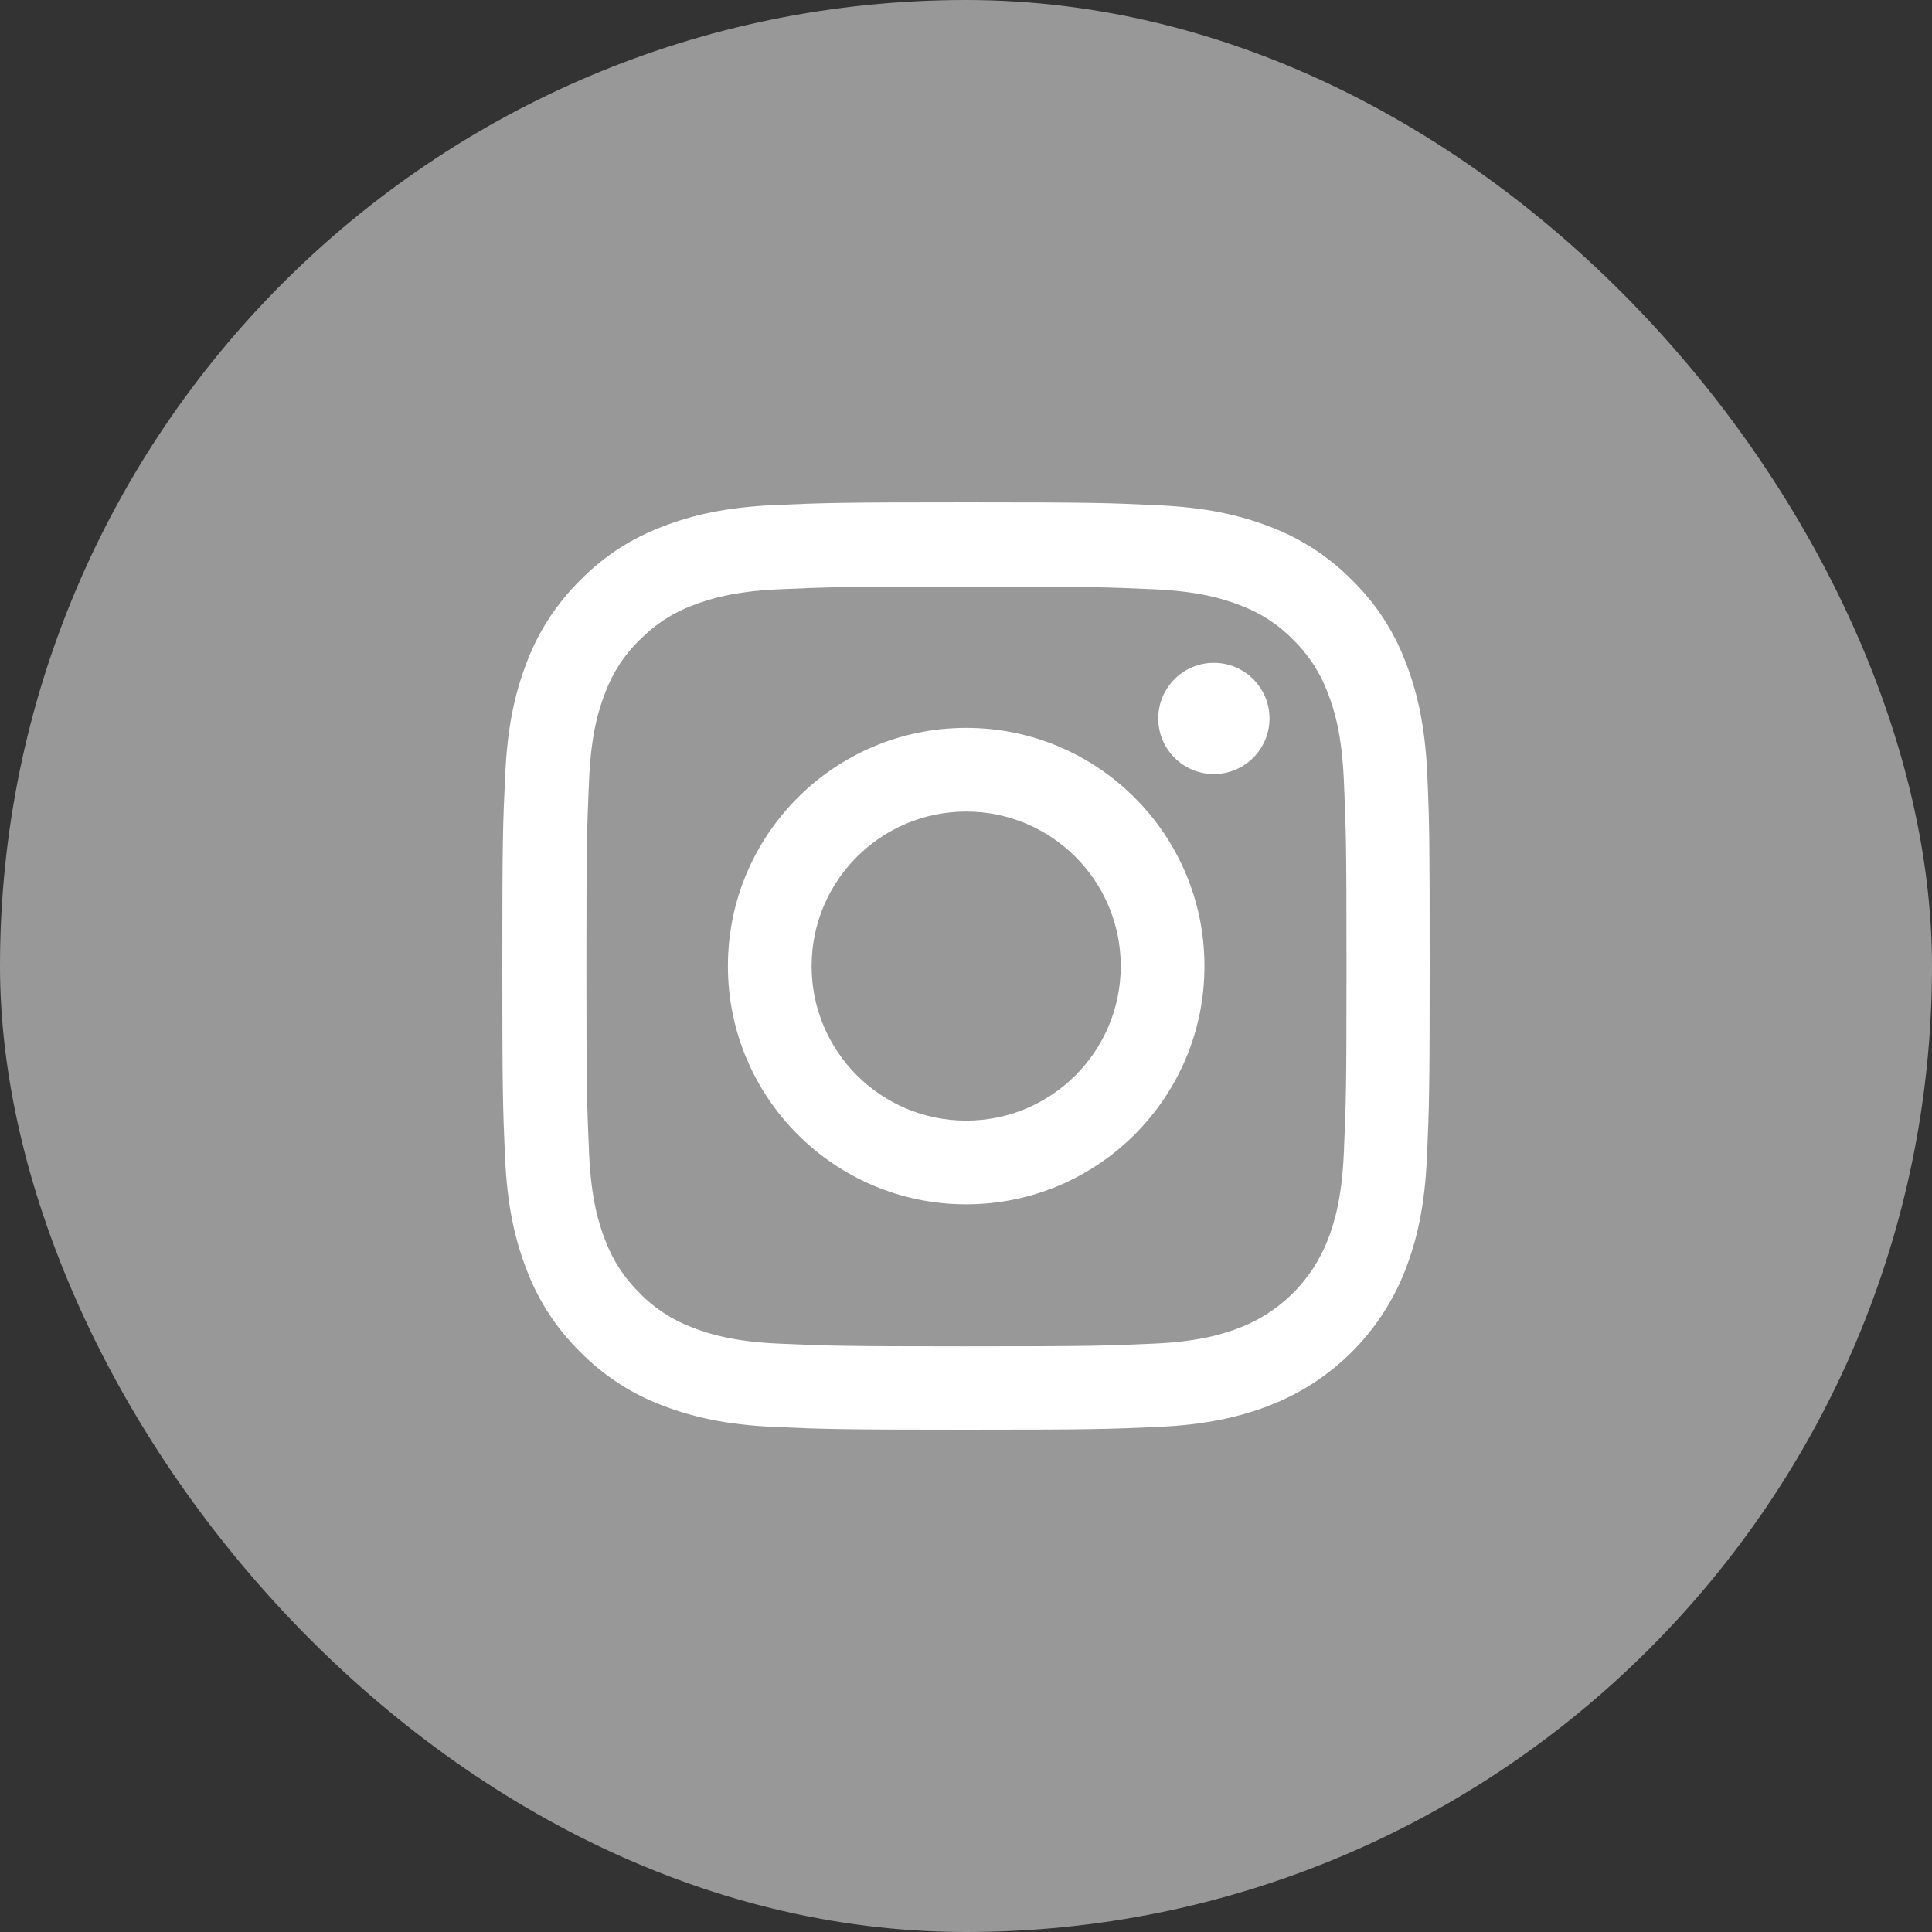
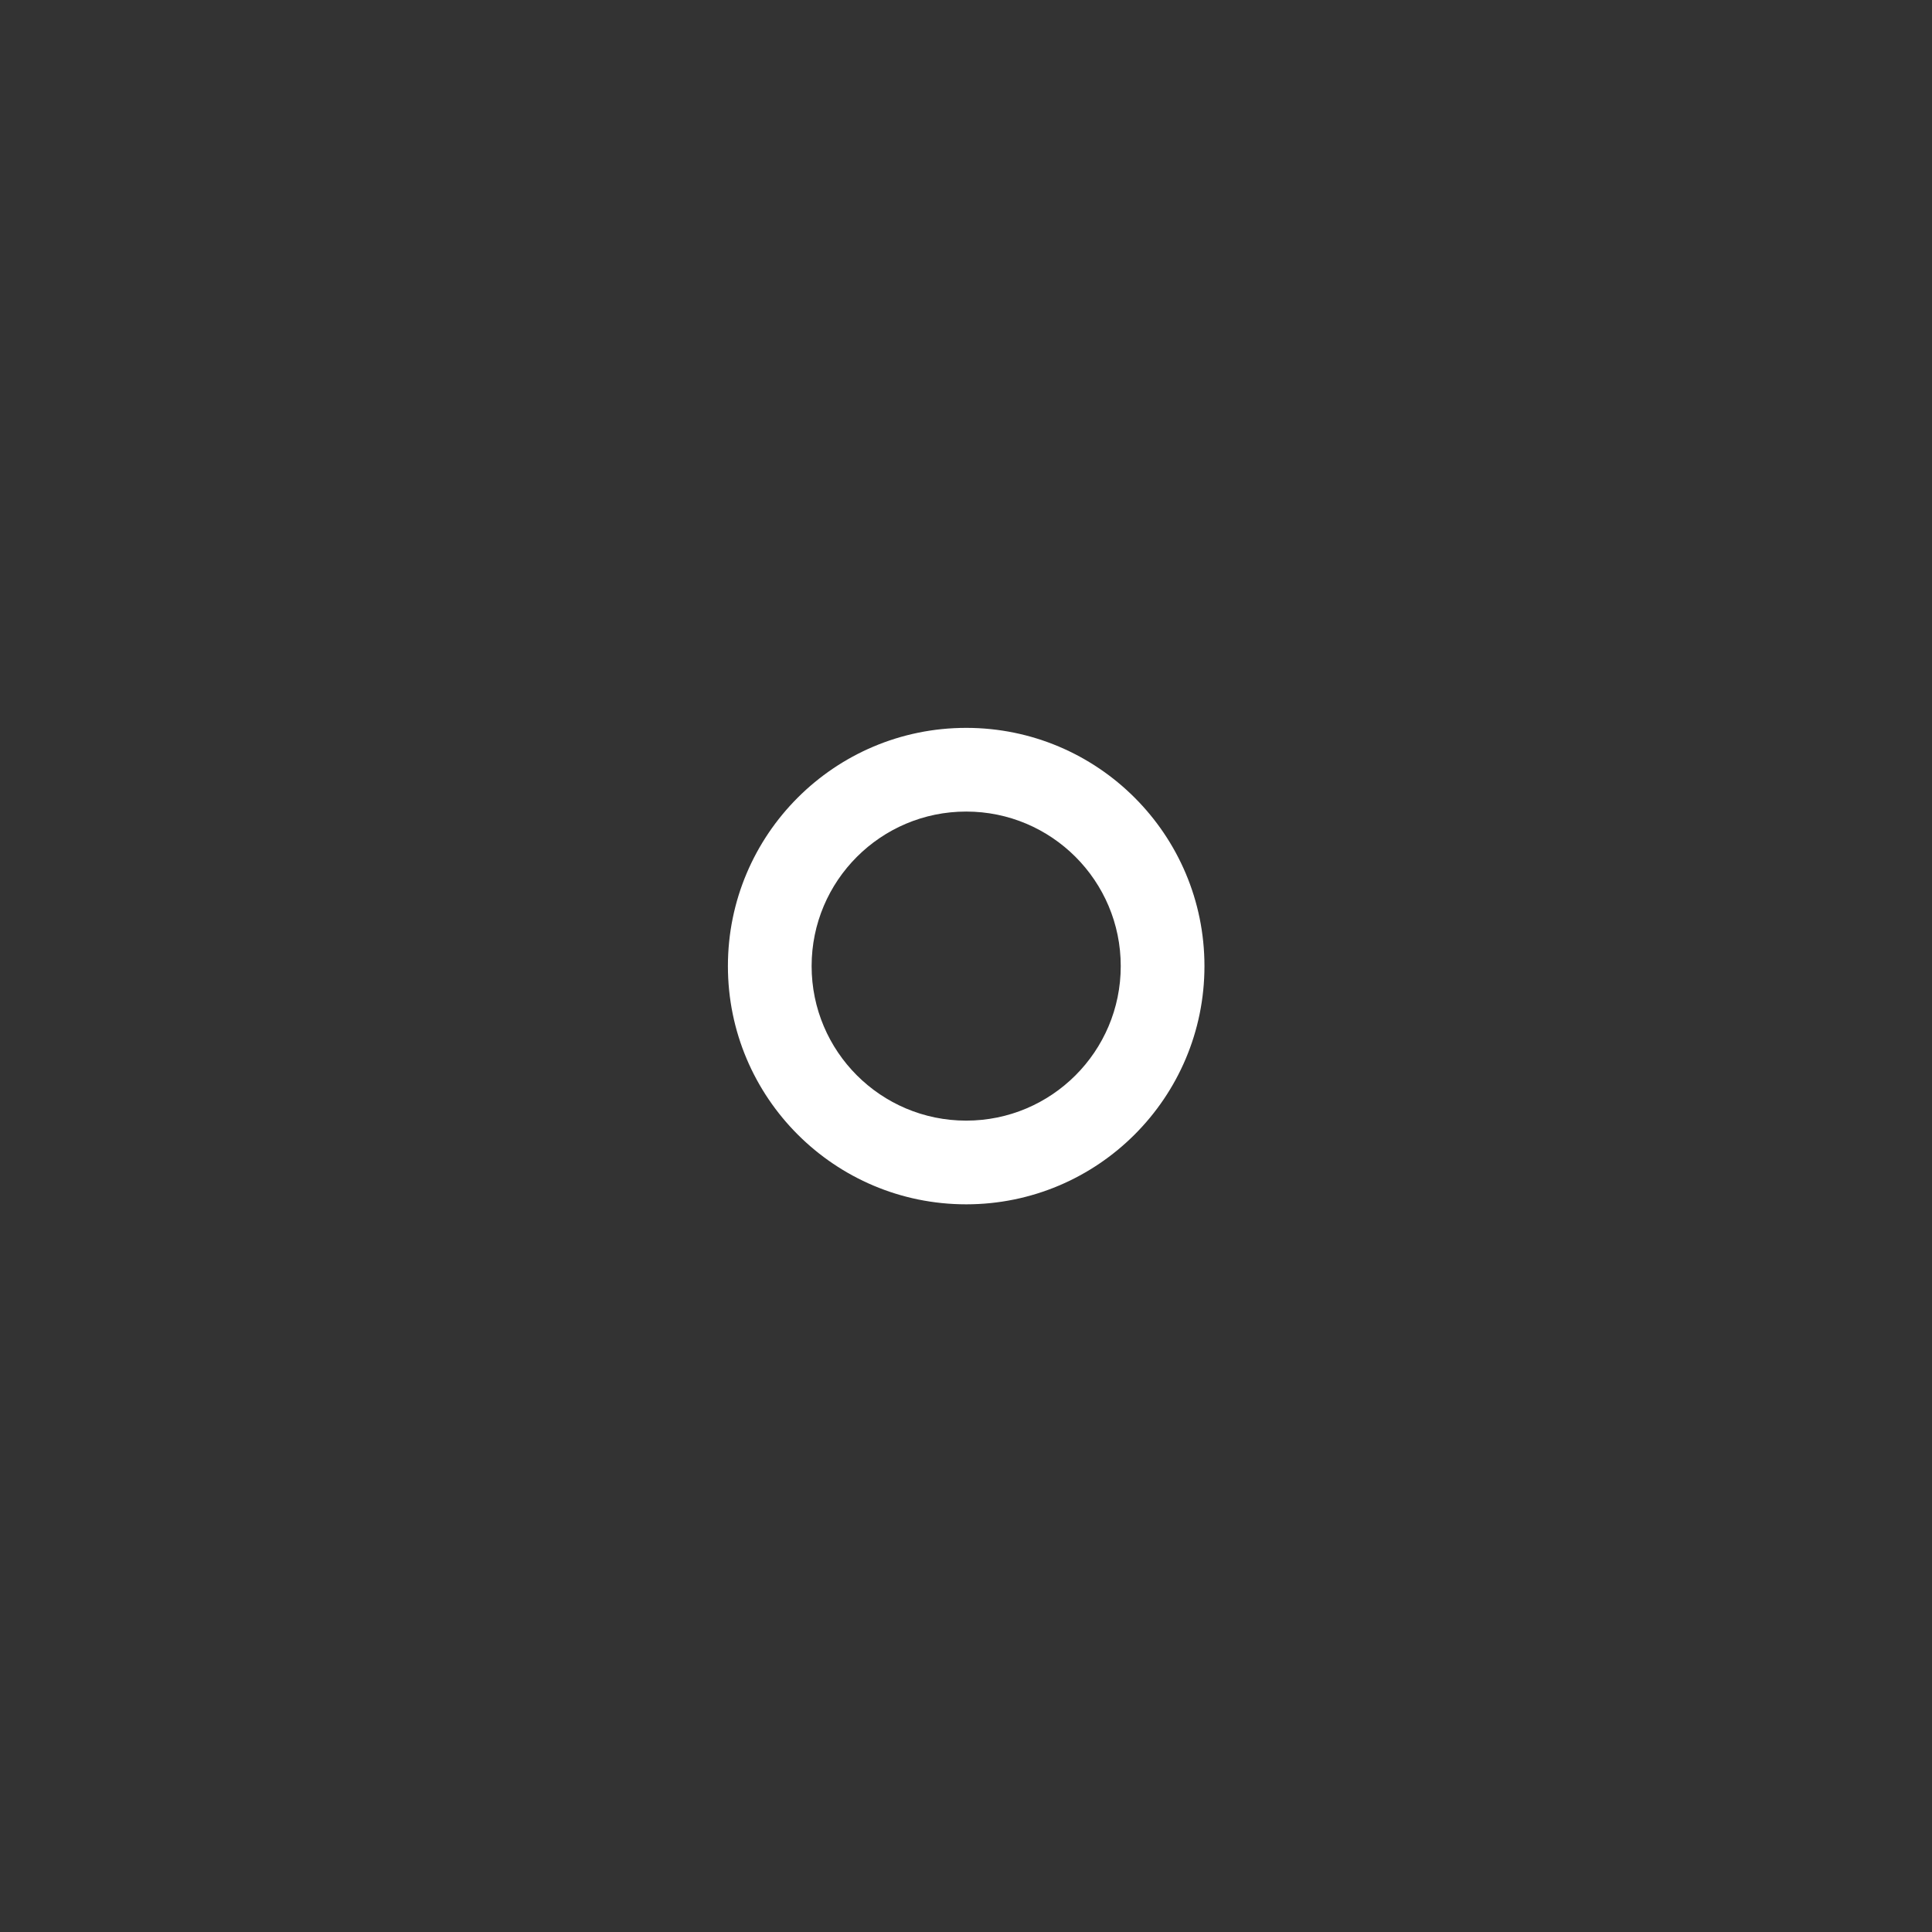
<svg xmlns="http://www.w3.org/2000/svg" xmlns:ns1="http://sodipodi.sourceforge.net/DTD/sodipodi-0.dtd" xmlns:ns2="http://www.inkscape.org/namespaces/inkscape" width="1000px" height="1000px" viewBox="0 0 1000 1000" version="1.1" id="svg16" ns1:docname="instagram.svg" ns2:version="1.0.1 (3bc2e813f5, 2020-09-07)">
  <rect x="0" y="0" width="1000" height="1000" fill="#333333" stroke="none" />
  <ns1:namedview pagecolor="#ffffff" bordercolor="#666666" borderopacity="1" objecttolerance="10" gridtolerance="10" guidetolerance="10" ns2:pageopacity="0" ns2:pageshadow="2" ns2:window-width="1920" ns2:window-height="1017" id="namedview18" showgrid="false" ns2:zoom="0.5" ns2:cx="611" ns2:cy="587.51795" ns2:window-x="-8" ns2:window-y="-8" ns2:window-maximized="1" ns2:current-layer="layer2" ns2:document-rotation="0" />
  <title id="title2">Artboard</title>
  <desc id="desc4">Created with Sketch.</desc>
  <defs id="defs11">
    <linearGradient x1="500" y1="0" x2="500" y2="992.583" id="linearGradient-1" gradientUnits="userSpaceOnUse">
      <stop stop-color="#2AABEE" offset="0%" id="stop6" />
      <stop stop-color="#229ED9" offset="100%" id="stop8" />
    </linearGradient>
  </defs>
  <g ns2:groupmode="layer" id="layer2" ns2:label="Layer 2">
-     <rect style="opacity:1;fill:#989898;fill-opacity:1;stroke:none;stroke-width:4.156;stroke-linecap:round;stroke-linejoin:round;stroke-miterlimit:4;stroke-dasharray:none;stroke-opacity:1;paint-order:stroke fill markers" id="rect824" width="1000" height="1000" x="0" y="0" ry="1000" rx="1000" />
    <g id="g839" transform="matrix(0.8,0,0,0.8,90.881,83.468)">
-       <path id="path2" d="m 809.874,397.068 c -1.406,-31.88 -6.562,-53.798 -13.949,-72.79 -7.62,-20.159 -19.343,-38.208 -34.703,-53.212 -15.007,-15.237 -33.178,-27.078 -53.108,-34.577 -19.105,-7.385 -40.913,-12.541 -72.799,-13.946 -32.125,-1.525 -42.323,-1.877 -123.8,-1.877 -81.477,0 -91.675,0.353 -123.681,1.758 -31.886,1.406 -53.808,6.566 -72.799,13.946 -20.168,7.619 -38.22,19.34 -53.227,34.696 -15.24,15.004 -27.078,33.172 -34.584,53.097 -7.387,19.106 -12.543,40.905 -13.949,72.785 -1.525,32.118 -1.878,42.315 -1.878,123.776 0,81.461 0.353,91.658 1.758,123.657 1.406,31.88 6.567,53.798 13.953,72.79 7.62,20.159 19.458,38.208 34.698,53.212 15.007,15.237 33.178,27.078 53.108,34.577 19.11,7.385 40.913,12.541 72.804,13.946 32.001,1.41 42.204,1.758 123.681,1.758 81.477,0 91.675,-0.348 123.681,-1.758 31.886,-1.406 53.808,-6.561 72.799,-13.946 40.331,-15.59 72.217,-47.47 87.81,-87.789 7.382,-19.106 12.543,-40.909 13.949,-72.79 1.406,-31.999 1.758,-42.196 1.758,-123.657 0,-81.461 -0.119,-91.658 -1.525,-123.657 z M 755.833,642.038 c -1.291,29.303 -6.214,45.126 -10.317,55.675 -10.084,26.139 -30.833,46.884 -56.977,56.966 -10.551,4.102 -26.492,9.024 -55.686,10.311 -31.653,1.41 -41.146,1.758 -121.217,1.758 -80.071,0 -89.683,-0.348 -121.222,-1.758 -29.308,-1.287 -45.135,-6.209 -55.686,-10.311 -13.01,-4.807 -24.853,-12.426 -34.465,-22.389 -9.965,-9.729 -17.585,-21.45 -22.393,-34.458 -4.103,-10.549 -9.026,-26.491 -10.313,-55.675 -1.41,-31.647 -1.758,-41.143 -1.758,-121.199 0,-80.056 0.348,-89.666 1.758,-121.194 1.287,-29.303 6.21,-45.126 10.313,-55.675 4.808,-13.012 12.429,-24.848 22.512,-34.463 9.727,-9.963 21.45,-17.582 34.465,-22.385 10.551,-4.102 26.497,-9.024 55.686,-10.315 31.653,-1.406 41.151,-1.758 121.217,-1.758 80.19,0 89.683,0.353 121.222,1.758 29.308,1.291 45.135,6.213 55.686,10.315 13.01,4.803 24.853,12.422 34.465,22.385 9.965,9.729 17.585,21.45 22.393,34.463 4.103,10.549 9.026,26.487 10.317,55.675 1.406,31.647 1.758,41.138 1.758,121.194 0,80.056 -0.353,89.433 -1.758,121.08 z m 0,0" ns2:connector-curvature="0" style="fill:#ffffff;fill-opacity:1;stroke-width:1.172" />
      <path id="path4" d="m 511.516,366.593 c -85.109,0 -154.162,69.035 -154.162,154.132 0,85.097 69.053,154.132 154.162,154.132 85.113,0 154.162,-69.035 154.162,-154.132 0,-85.097 -69.048,-154.132 -154.162,-154.132 z m 0,254.114 c -55.214,0 -100.001,-44.774 -100.001,-99.982 0,-55.208 44.787,-99.982 100.001,-99.982 55.219,0 100.001,44.774 100.001,99.982 0,55.208 -44.782,99.982 -100.001,99.982 z m 0,0" ns2:connector-curvature="0" style="fill:#ffffff;fill-opacity:1;stroke-width:1.172" />
-       <path id="path6" d="m 707.767,360.499 c 0,19.871 -16.115,35.983 -35.994,35.983 -19.875,0 -35.99,-16.112 -35.99,-35.983 0,-19.875 16.115,-35.983 35.99,-35.983 19.879,0 35.994,16.107 35.994,35.983 z m 0,0" ns2:connector-curvature="0" style="fill:#ffffff;fill-opacity:1;stroke-width:1.172" />
    </g>
  </g>
  <g ns2:groupmode="layer" id="layer1" ns2:label="Layer 1" />
</svg>